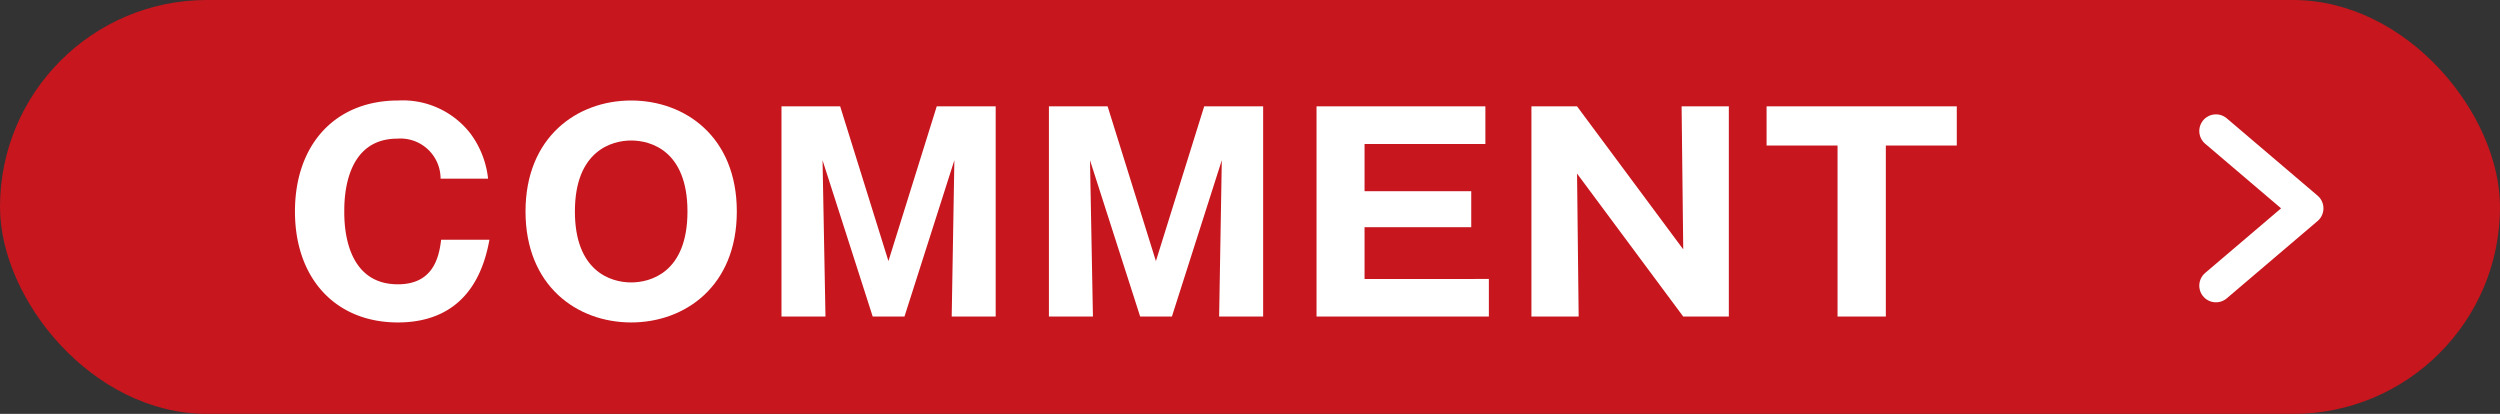
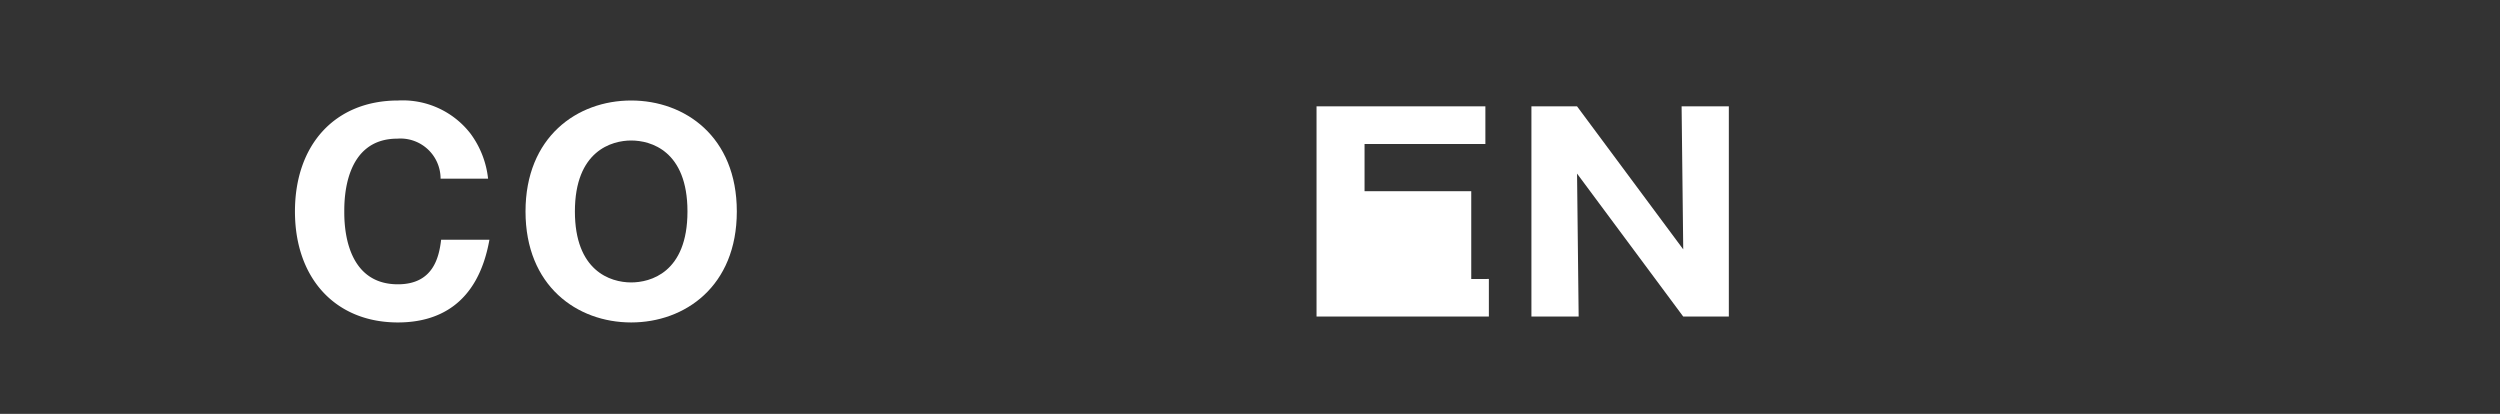
<svg xmlns="http://www.w3.org/2000/svg" viewBox="0 0 150 24.834">
  <rect x="0" y="0" width="150" height="24.834" fill="#333333" stroke="none" />
  <defs>
    <style>.cls-1{fill:#c7161d;}.cls-2{fill:#fff;}.cls-3{fill:none;stroke:#fff;stroke-linecap:round;stroke-linejoin:round;stroke-width:2px;}</style>
  </defs>
  <g id="レイヤー_2" data-name="レイヤー 2">
    <g id="レイヤー_1-2" data-name="レイヤー 1">
-       <rect class="cls-1" width="150" height="24.834" rx="12.417" />
      <path class="cls-2" d="M29.365,14.385c-.705,3.953-3.17,4.962-5.49,4.962-3.746,0-6.178-2.642-6.178-6.659,0-4.001,2.4-6.658,6.193-6.658a5.139,5.139,0,0,1,4.338,1.984,5.545,5.545,0,0,1,1.057,2.705h-2.85a2.407,2.407,0,0,0-2.592-2.4c-3.186,0-3.186,3.666-3.186,4.369,0,.69,0,4.37,3.217,4.37,2.098,0,2.465-1.585,2.594-2.673Z" />
      <path class="cls-2" d="M37.871,19.347c-3.25,0-6.34-2.192-6.34-6.659,0-4.465,3.09-6.658,6.34-6.658,3.217,0,6.338,2.161,6.338,6.658S41.088,19.347,37.871,19.347Zm-3.377-6.659c0,3.555,2.111,4.258,3.377,4.258,1.119,0,3.377-.56,3.377-4.258,0-3.648-2.209-4.258-3.377-4.258C36.719,8.43,34.494,9.039,34.494,12.688Z" />
-       <path class="cls-2" d="M54.268,18.994H52.363l-3.01-9.379.176,9.379H46.889V6.381H50.41l2.896,9.284,2.898-9.284h3.537V18.994H57.102l.16-9.379Z" />
-       <path class="cls-2" d="M70.314,18.994H68.41L65.4,9.615l.176,9.379H62.935V6.381H66.457l2.897,9.284L72.252,6.381h3.537V18.994H73.148l.16-9.379Z" />
-       <path class="cls-2" d="M89.332,16.738v2.256h-10.34V6.381H89.123V8.639h-7.25v2.833h6.402v2.161H81.873v3.106Z" />
+       <path class="cls-2" d="M89.332,16.738v2.256h-10.34V6.381H89.123V8.639h-7.25v2.833h6.402v2.161v3.106Z" />
      <path class="cls-2" d="M100.994,18.994,94.623,10.415l.096,8.579h-2.834V6.381H94.623l6.371,8.58-.098-8.58h2.834V18.994Z" />
-       <path class="cls-2" d="M113.15,18.994h-2.897V8.734h-4.258V6.381h11.412V8.734H113.15Z" />
-       <polyline class="cls-3" points="132.957 7.861 138.407 12.5 132.957 17.139" />
    </g>
  </g>
</svg>